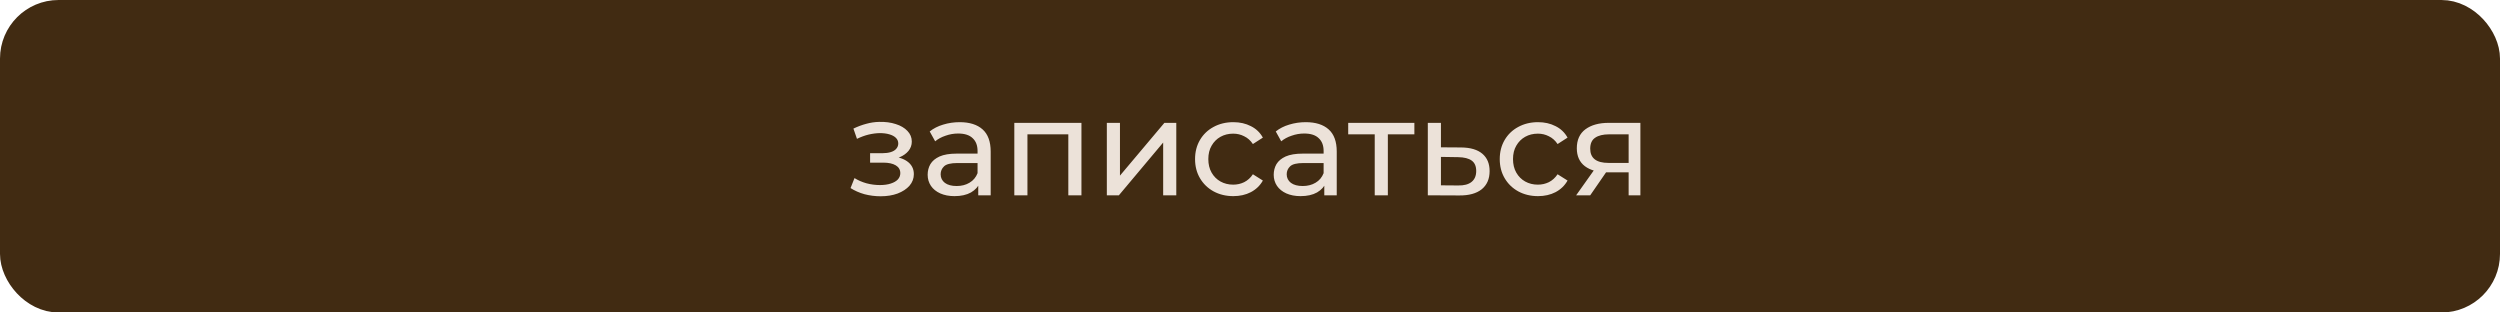
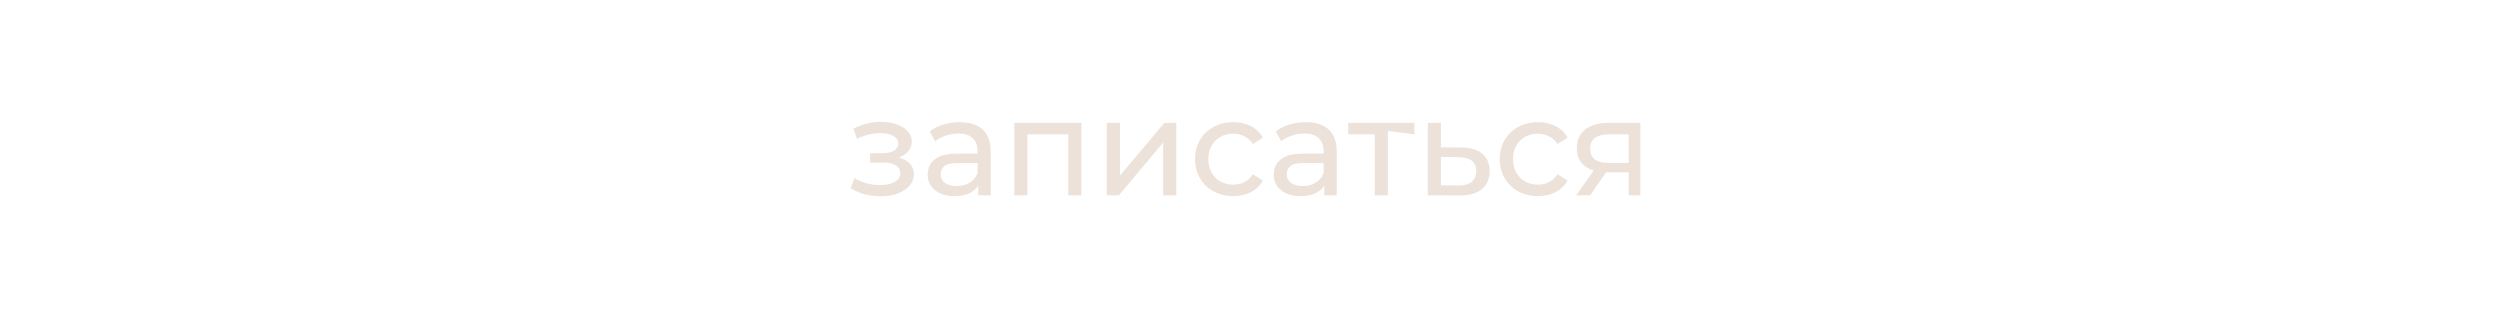
<svg xmlns="http://www.w3.org/2000/svg" width="128" height="16" viewBox="0 0 128 16" fill="none">
-   <rect x="0.75" y="0.75" width="126.5" height="14.5" rx="2.25" fill="#412B12" stroke="#412B12" stroke-width="1.5" />
-   <path d="M45.088 10.049C44.808 10.049 44.533 10.014 44.262 9.944C43.996 9.869 43.758 9.764 43.548 9.629L43.751 9.118C43.928 9.23 44.131 9.319 44.36 9.384C44.589 9.445 44.82 9.475 45.053 9.475C45.268 9.475 45.452 9.449 45.606 9.398C45.765 9.347 45.886 9.277 45.97 9.188C46.054 9.095 46.096 8.987 46.096 8.866C46.096 8.693 46.019 8.56 45.865 8.467C45.711 8.374 45.496 8.327 45.221 8.327H44.549V7.844H45.179C45.342 7.844 45.485 7.825 45.606 7.788C45.727 7.751 45.821 7.695 45.886 7.62C45.956 7.541 45.991 7.45 45.991 7.347C45.991 7.235 45.951 7.139 45.872 7.06C45.793 6.981 45.681 6.92 45.536 6.878C45.396 6.836 45.23 6.815 45.039 6.815C44.852 6.82 44.661 6.845 44.465 6.892C44.274 6.939 44.078 7.011 43.877 7.109L43.695 6.584C43.919 6.477 44.138 6.395 44.353 6.339C44.572 6.278 44.789 6.246 45.004 6.241C45.326 6.232 45.613 6.269 45.865 6.353C46.117 6.432 46.315 6.549 46.46 6.703C46.609 6.857 46.684 7.039 46.684 7.249C46.684 7.426 46.628 7.585 46.516 7.725C46.404 7.86 46.255 7.968 46.068 8.047C45.881 8.126 45.667 8.166 45.424 8.166L45.452 8.005C45.867 8.005 46.194 8.087 46.432 8.25C46.67 8.413 46.789 8.635 46.789 8.915C46.789 9.139 46.714 9.337 46.565 9.51C46.416 9.678 46.213 9.811 45.956 9.909C45.704 10.002 45.415 10.049 45.088 10.049ZM50.086 10V9.216L50.051 9.069V7.732C50.051 7.447 49.967 7.228 49.799 7.074C49.635 6.915 49.388 6.836 49.057 6.836C48.837 6.836 48.623 6.873 48.413 6.948C48.203 7.018 48.025 7.114 47.881 7.235L47.601 6.731C47.792 6.577 48.021 6.46 48.287 6.381C48.557 6.297 48.84 6.255 49.134 6.255C49.642 6.255 50.034 6.379 50.31 6.626C50.585 6.873 50.723 7.251 50.723 7.76V10H50.086ZM48.868 10.042C48.592 10.042 48.35 9.995 48.14 9.902C47.934 9.809 47.776 9.68 47.664 9.517C47.552 9.349 47.496 9.16 47.496 8.95C47.496 8.749 47.542 8.567 47.636 8.404C47.734 8.241 47.89 8.11 48.105 8.012C48.324 7.914 48.618 7.865 48.987 7.865H50.163V8.348H49.015C48.679 8.348 48.452 8.404 48.336 8.516C48.219 8.628 48.161 8.763 48.161 8.922C48.161 9.104 48.233 9.251 48.378 9.363C48.522 9.47 48.723 9.524 48.98 9.524C49.232 9.524 49.451 9.468 49.638 9.356C49.829 9.244 49.967 9.081 50.051 8.866L50.184 9.328C50.095 9.547 49.939 9.722 49.715 9.853C49.491 9.979 49.208 10.042 48.868 10.042ZM51.933 10V6.29H55.37V10H54.698V6.71L54.859 6.878H52.444L52.605 6.71V10H51.933ZM56.67 10V6.29H57.342V8.992L59.617 6.29H60.226V10H59.554V7.298L57.286 10H56.67ZM63.147 10.042C62.769 10.042 62.431 9.96 62.132 9.797C61.838 9.634 61.607 9.41 61.439 9.125C61.271 8.84 61.187 8.514 61.187 8.145C61.187 7.776 61.271 7.45 61.439 7.165C61.607 6.88 61.838 6.659 62.132 6.5C62.431 6.337 62.769 6.255 63.147 6.255C63.483 6.255 63.782 6.323 64.043 6.458C64.309 6.589 64.515 6.785 64.659 7.046L64.148 7.375C64.027 7.193 63.878 7.06 63.7 6.976C63.528 6.887 63.341 6.843 63.14 6.843C62.898 6.843 62.681 6.897 62.489 7.004C62.298 7.111 62.146 7.263 62.034 7.459C61.922 7.65 61.866 7.879 61.866 8.145C61.866 8.411 61.922 8.642 62.034 8.838C62.146 9.034 62.298 9.186 62.489 9.293C62.681 9.4 62.898 9.454 63.14 9.454C63.341 9.454 63.528 9.412 63.7 9.328C63.878 9.239 64.027 9.104 64.148 8.922L64.659 9.244C64.515 9.501 64.309 9.699 64.043 9.839C63.782 9.974 63.483 10.042 63.147 10.042ZM67.804 10V9.216L67.769 9.069V7.732C67.769 7.447 67.685 7.228 67.517 7.074C67.354 6.915 67.107 6.836 66.775 6.836C66.556 6.836 66.341 6.873 66.131 6.948C65.921 7.018 65.744 7.114 65.599 7.235L65.319 6.731C65.511 6.577 65.739 6.46 66.005 6.381C66.276 6.297 66.558 6.255 66.852 6.255C67.361 6.255 67.753 6.379 68.028 6.626C68.304 6.873 68.441 7.251 68.441 7.76V10H67.804ZM66.586 10.042C66.311 10.042 66.068 9.995 65.858 9.902C65.653 9.809 65.494 9.68 65.382 9.517C65.27 9.349 65.214 9.16 65.214 8.95C65.214 8.749 65.261 8.567 65.354 8.404C65.452 8.241 65.609 8.11 65.823 8.012C66.043 7.914 66.337 7.865 66.705 7.865H67.881V8.348H66.733C66.397 8.348 66.171 8.404 66.054 8.516C65.938 8.628 65.879 8.763 65.879 8.922C65.879 9.104 65.952 9.251 66.096 9.363C66.241 9.47 66.442 9.524 66.698 9.524C66.95 9.524 67.17 9.468 67.356 9.356C67.548 9.244 67.685 9.081 67.769 8.866L67.902 9.328C67.814 9.547 67.657 9.722 67.433 9.853C67.209 9.979 66.927 10.042 66.586 10.042ZM70.386 10V6.703L70.555 6.878H69.028V6.29H72.416V6.878H70.897L71.058 6.703V10H70.386ZM74.819 7.55C75.29 7.555 75.649 7.662 75.897 7.872C76.144 8.082 76.268 8.378 76.268 8.761C76.268 9.162 76.132 9.473 75.862 9.692C75.591 9.907 75.208 10.012 74.714 10.007L73.104 10V6.29H73.776V7.543L74.819 7.55ZM74.658 9.496C74.961 9.501 75.19 9.44 75.344 9.314C75.502 9.188 75.582 9.001 75.582 8.754C75.582 8.511 75.505 8.334 75.351 8.222C75.197 8.11 74.966 8.052 74.658 8.047L73.776 8.033V9.489L74.658 9.496ZM78.747 10.042C78.369 10.042 78.031 9.96 77.732 9.797C77.438 9.634 77.207 9.41 77.039 9.125C76.871 8.84 76.787 8.514 76.787 8.145C76.787 7.776 76.871 7.45 77.039 7.165C77.207 6.88 77.438 6.659 77.732 6.5C78.031 6.337 78.369 6.255 78.747 6.255C79.083 6.255 79.382 6.323 79.643 6.458C79.909 6.589 80.114 6.785 80.259 7.046L79.748 7.375C79.627 7.193 79.477 7.06 79.3 6.976C79.127 6.887 78.941 6.843 78.74 6.843C78.497 6.843 78.28 6.897 78.089 7.004C77.898 7.111 77.746 7.263 77.634 7.459C77.522 7.65 77.466 7.879 77.466 8.145C77.466 8.411 77.522 8.642 77.634 8.838C77.746 9.034 77.898 9.186 78.089 9.293C78.28 9.4 78.497 9.454 78.74 9.454C78.941 9.454 79.127 9.412 79.3 9.328C79.477 9.239 79.627 9.104 79.748 8.922L80.259 9.244C80.114 9.501 79.909 9.699 79.643 9.839C79.382 9.974 79.083 10.042 78.747 10.042ZM83.386 10V8.698L83.491 8.824H82.308C81.813 8.824 81.426 8.719 81.146 8.509C80.871 8.299 80.733 7.993 80.733 7.592C80.733 7.163 80.88 6.838 81.174 6.619C81.472 6.4 81.869 6.29 82.364 6.29H83.988V10H83.386ZM80.698 10L81.706 8.579H82.399L81.419 10H80.698ZM83.386 8.488V6.689L83.491 6.878H82.385C82.077 6.878 81.839 6.936 81.671 7.053C81.503 7.165 81.419 7.352 81.419 7.613C81.419 8.098 81.731 8.341 82.357 8.341H83.491L83.386 8.488Z" fill="#ECE2D9" />
+   <path d="M45.088 10.049C44.808 10.049 44.533 10.014 44.262 9.944C43.996 9.869 43.758 9.764 43.548 9.629L43.751 9.118C43.928 9.23 44.131 9.319 44.36 9.384C44.589 9.445 44.82 9.475 45.053 9.475C45.268 9.475 45.452 9.449 45.606 9.398C45.765 9.347 45.886 9.277 45.97 9.188C46.054 9.095 46.096 8.987 46.096 8.866C46.096 8.693 46.019 8.56 45.865 8.467C45.711 8.374 45.496 8.327 45.221 8.327H44.549V7.844H45.179C45.342 7.844 45.485 7.825 45.606 7.788C45.727 7.751 45.821 7.695 45.886 7.62C45.956 7.541 45.991 7.45 45.991 7.347C45.991 7.235 45.951 7.139 45.872 7.06C45.793 6.981 45.681 6.92 45.536 6.878C45.396 6.836 45.23 6.815 45.039 6.815C44.852 6.82 44.661 6.845 44.465 6.892C44.274 6.939 44.078 7.011 43.877 7.109L43.695 6.584C43.919 6.477 44.138 6.395 44.353 6.339C44.572 6.278 44.789 6.246 45.004 6.241C45.326 6.232 45.613 6.269 45.865 6.353C46.117 6.432 46.315 6.549 46.46 6.703C46.609 6.857 46.684 7.039 46.684 7.249C46.684 7.426 46.628 7.585 46.516 7.725C46.404 7.86 46.255 7.968 46.068 8.047C45.881 8.126 45.667 8.166 45.424 8.166L45.452 8.005C45.867 8.005 46.194 8.087 46.432 8.25C46.67 8.413 46.789 8.635 46.789 8.915C46.789 9.139 46.714 9.337 46.565 9.51C46.416 9.678 46.213 9.811 45.956 9.909C45.704 10.002 45.415 10.049 45.088 10.049ZM50.086 10V9.216L50.051 9.069V7.732C50.051 7.447 49.967 7.228 49.799 7.074C49.635 6.915 49.388 6.836 49.057 6.836C48.837 6.836 48.623 6.873 48.413 6.948C48.203 7.018 48.025 7.114 47.881 7.235L47.601 6.731C47.792 6.577 48.021 6.46 48.287 6.381C48.557 6.297 48.84 6.255 49.134 6.255C49.642 6.255 50.034 6.379 50.31 6.626C50.585 6.873 50.723 7.251 50.723 7.76V10H50.086ZM48.868 10.042C48.592 10.042 48.35 9.995 48.14 9.902C47.934 9.809 47.776 9.68 47.664 9.517C47.552 9.349 47.496 9.16 47.496 8.95C47.496 8.749 47.542 8.567 47.636 8.404C47.734 8.241 47.89 8.11 48.105 8.012C48.324 7.914 48.618 7.865 48.987 7.865H50.163V8.348H49.015C48.679 8.348 48.452 8.404 48.336 8.516C48.219 8.628 48.161 8.763 48.161 8.922C48.161 9.104 48.233 9.251 48.378 9.363C48.522 9.47 48.723 9.524 48.98 9.524C49.232 9.524 49.451 9.468 49.638 9.356C49.829 9.244 49.967 9.081 50.051 8.866L50.184 9.328C50.095 9.547 49.939 9.722 49.715 9.853C49.491 9.979 49.208 10.042 48.868 10.042ZM51.933 10V6.29H55.37V10H54.698V6.71L54.859 6.878H52.444L52.605 6.71V10H51.933ZM56.67 10V6.29H57.342V8.992L59.617 6.29H60.226V10H59.554V7.298L57.286 10H56.67ZM63.147 10.042C62.769 10.042 62.431 9.96 62.132 9.797C61.838 9.634 61.607 9.41 61.439 9.125C61.271 8.84 61.187 8.514 61.187 8.145C61.187 7.776 61.271 7.45 61.439 7.165C61.607 6.88 61.838 6.659 62.132 6.5C62.431 6.337 62.769 6.255 63.147 6.255C63.483 6.255 63.782 6.323 64.043 6.458C64.309 6.589 64.515 6.785 64.659 7.046L64.148 7.375C64.027 7.193 63.878 7.06 63.7 6.976C63.528 6.887 63.341 6.843 63.14 6.843C62.898 6.843 62.681 6.897 62.489 7.004C62.298 7.111 62.146 7.263 62.034 7.459C61.922 7.65 61.866 7.879 61.866 8.145C61.866 8.411 61.922 8.642 62.034 8.838C62.146 9.034 62.298 9.186 62.489 9.293C62.681 9.4 62.898 9.454 63.14 9.454C63.341 9.454 63.528 9.412 63.7 9.328C63.878 9.239 64.027 9.104 64.148 8.922L64.659 9.244C64.515 9.501 64.309 9.699 64.043 9.839C63.782 9.974 63.483 10.042 63.147 10.042ZM67.804 10V9.216L67.769 9.069V7.732C67.769 7.447 67.685 7.228 67.517 7.074C67.354 6.915 67.107 6.836 66.775 6.836C66.556 6.836 66.341 6.873 66.131 6.948C65.921 7.018 65.744 7.114 65.599 7.235L65.319 6.731C65.511 6.577 65.739 6.46 66.005 6.381C66.276 6.297 66.558 6.255 66.852 6.255C67.361 6.255 67.753 6.379 68.028 6.626C68.304 6.873 68.441 7.251 68.441 7.76V10H67.804ZM66.586 10.042C66.311 10.042 66.068 9.995 65.858 9.902C65.653 9.809 65.494 9.68 65.382 9.517C65.27 9.349 65.214 9.16 65.214 8.95C65.214 8.749 65.261 8.567 65.354 8.404C65.452 8.241 65.609 8.11 65.823 8.012C66.043 7.914 66.337 7.865 66.705 7.865H67.881V8.348H66.733C66.397 8.348 66.171 8.404 66.054 8.516C65.938 8.628 65.879 8.763 65.879 8.922C65.879 9.104 65.952 9.251 66.096 9.363C66.241 9.47 66.442 9.524 66.698 9.524C66.95 9.524 67.17 9.468 67.356 9.356C67.548 9.244 67.685 9.081 67.769 8.866L67.902 9.328C67.814 9.547 67.657 9.722 67.433 9.853C67.209 9.979 66.927 10.042 66.586 10.042ZM70.386 10V6.703L70.555 6.878H69.028V6.29H72.416V6.878L71.058 6.703V10H70.386ZM74.819 7.55C75.29 7.555 75.649 7.662 75.897 7.872C76.144 8.082 76.268 8.378 76.268 8.761C76.268 9.162 76.132 9.473 75.862 9.692C75.591 9.907 75.208 10.012 74.714 10.007L73.104 10V6.29H73.776V7.543L74.819 7.55ZM74.658 9.496C74.961 9.501 75.19 9.44 75.344 9.314C75.502 9.188 75.582 9.001 75.582 8.754C75.582 8.511 75.505 8.334 75.351 8.222C75.197 8.11 74.966 8.052 74.658 8.047L73.776 8.033V9.489L74.658 9.496ZM78.747 10.042C78.369 10.042 78.031 9.96 77.732 9.797C77.438 9.634 77.207 9.41 77.039 9.125C76.871 8.84 76.787 8.514 76.787 8.145C76.787 7.776 76.871 7.45 77.039 7.165C77.207 6.88 77.438 6.659 77.732 6.5C78.031 6.337 78.369 6.255 78.747 6.255C79.083 6.255 79.382 6.323 79.643 6.458C79.909 6.589 80.114 6.785 80.259 7.046L79.748 7.375C79.627 7.193 79.477 7.06 79.3 6.976C79.127 6.887 78.941 6.843 78.74 6.843C78.497 6.843 78.28 6.897 78.089 7.004C77.898 7.111 77.746 7.263 77.634 7.459C77.522 7.65 77.466 7.879 77.466 8.145C77.466 8.411 77.522 8.642 77.634 8.838C77.746 9.034 77.898 9.186 78.089 9.293C78.28 9.4 78.497 9.454 78.74 9.454C78.941 9.454 79.127 9.412 79.3 9.328C79.477 9.239 79.627 9.104 79.748 8.922L80.259 9.244C80.114 9.501 79.909 9.699 79.643 9.839C79.382 9.974 79.083 10.042 78.747 10.042ZM83.386 10V8.698L83.491 8.824H82.308C81.813 8.824 81.426 8.719 81.146 8.509C80.871 8.299 80.733 7.993 80.733 7.592C80.733 7.163 80.88 6.838 81.174 6.619C81.472 6.4 81.869 6.29 82.364 6.29H83.988V10H83.386ZM80.698 10L81.706 8.579H82.399L81.419 10H80.698ZM83.386 8.488V6.689L83.491 6.878H82.385C82.077 6.878 81.839 6.936 81.671 7.053C81.503 7.165 81.419 7.352 81.419 7.613C81.419 8.098 81.731 8.341 82.357 8.341H83.491L83.386 8.488Z" fill="#ECE2D9" />
</svg>